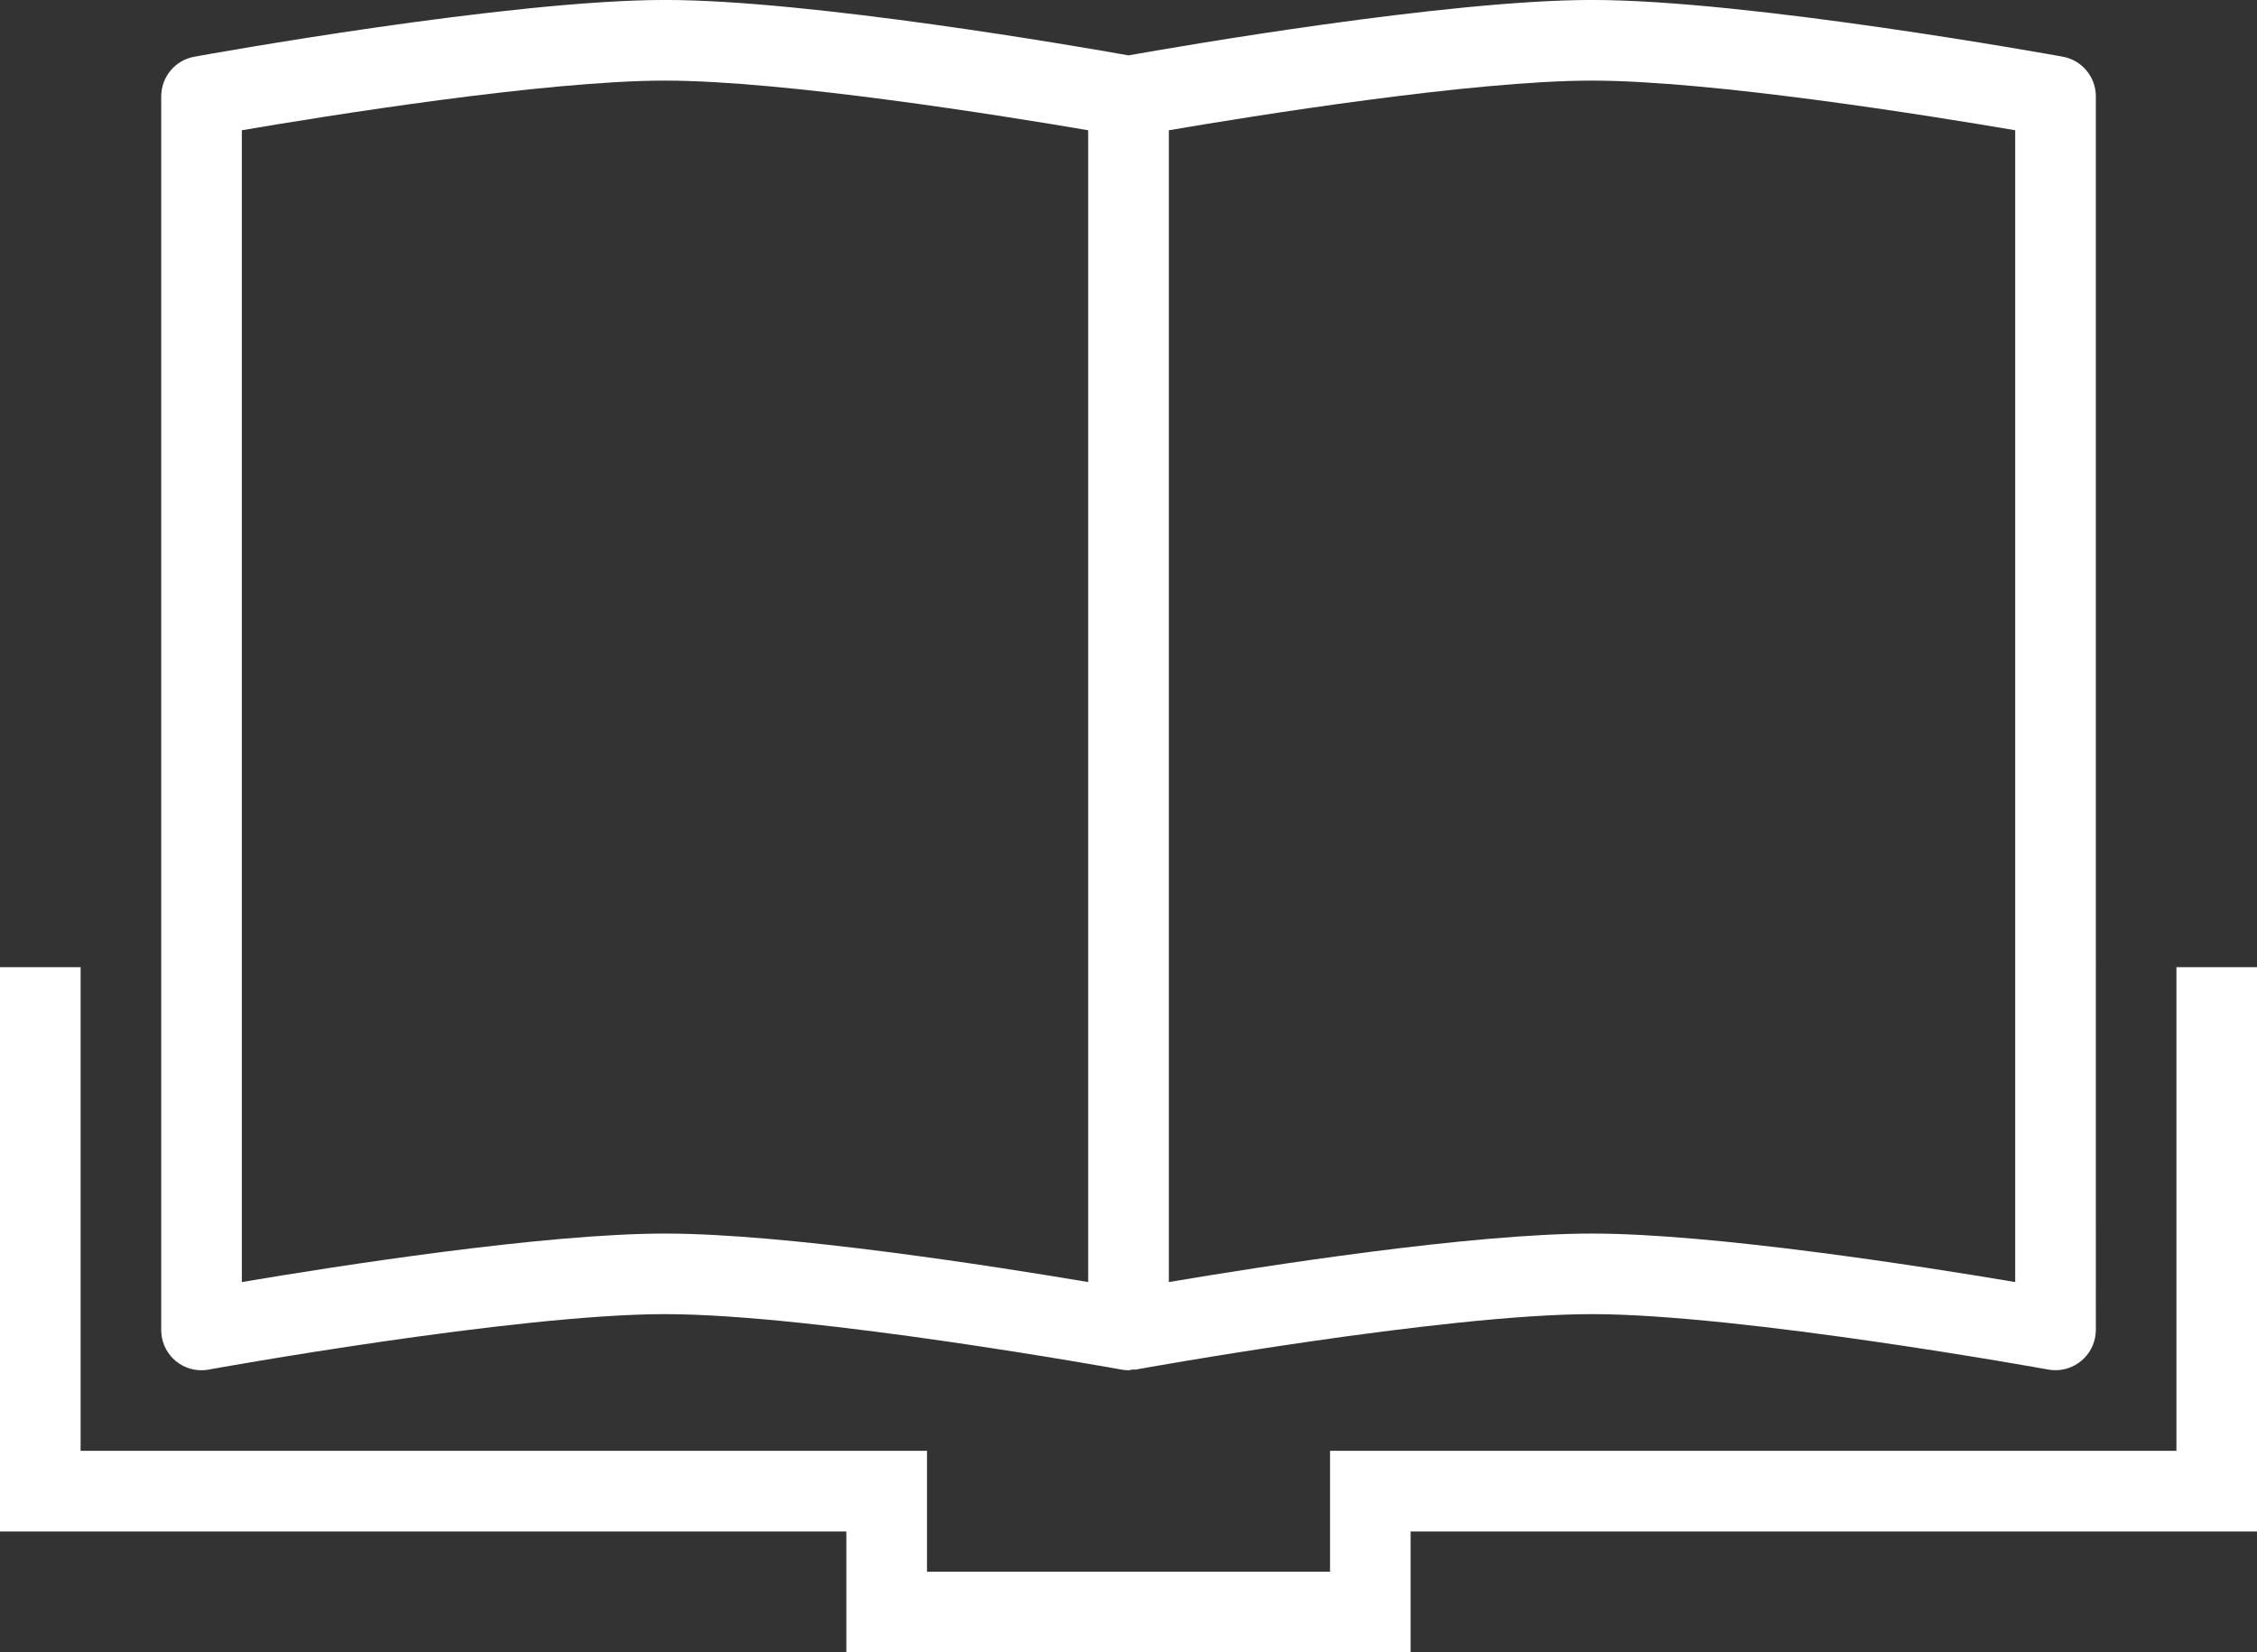
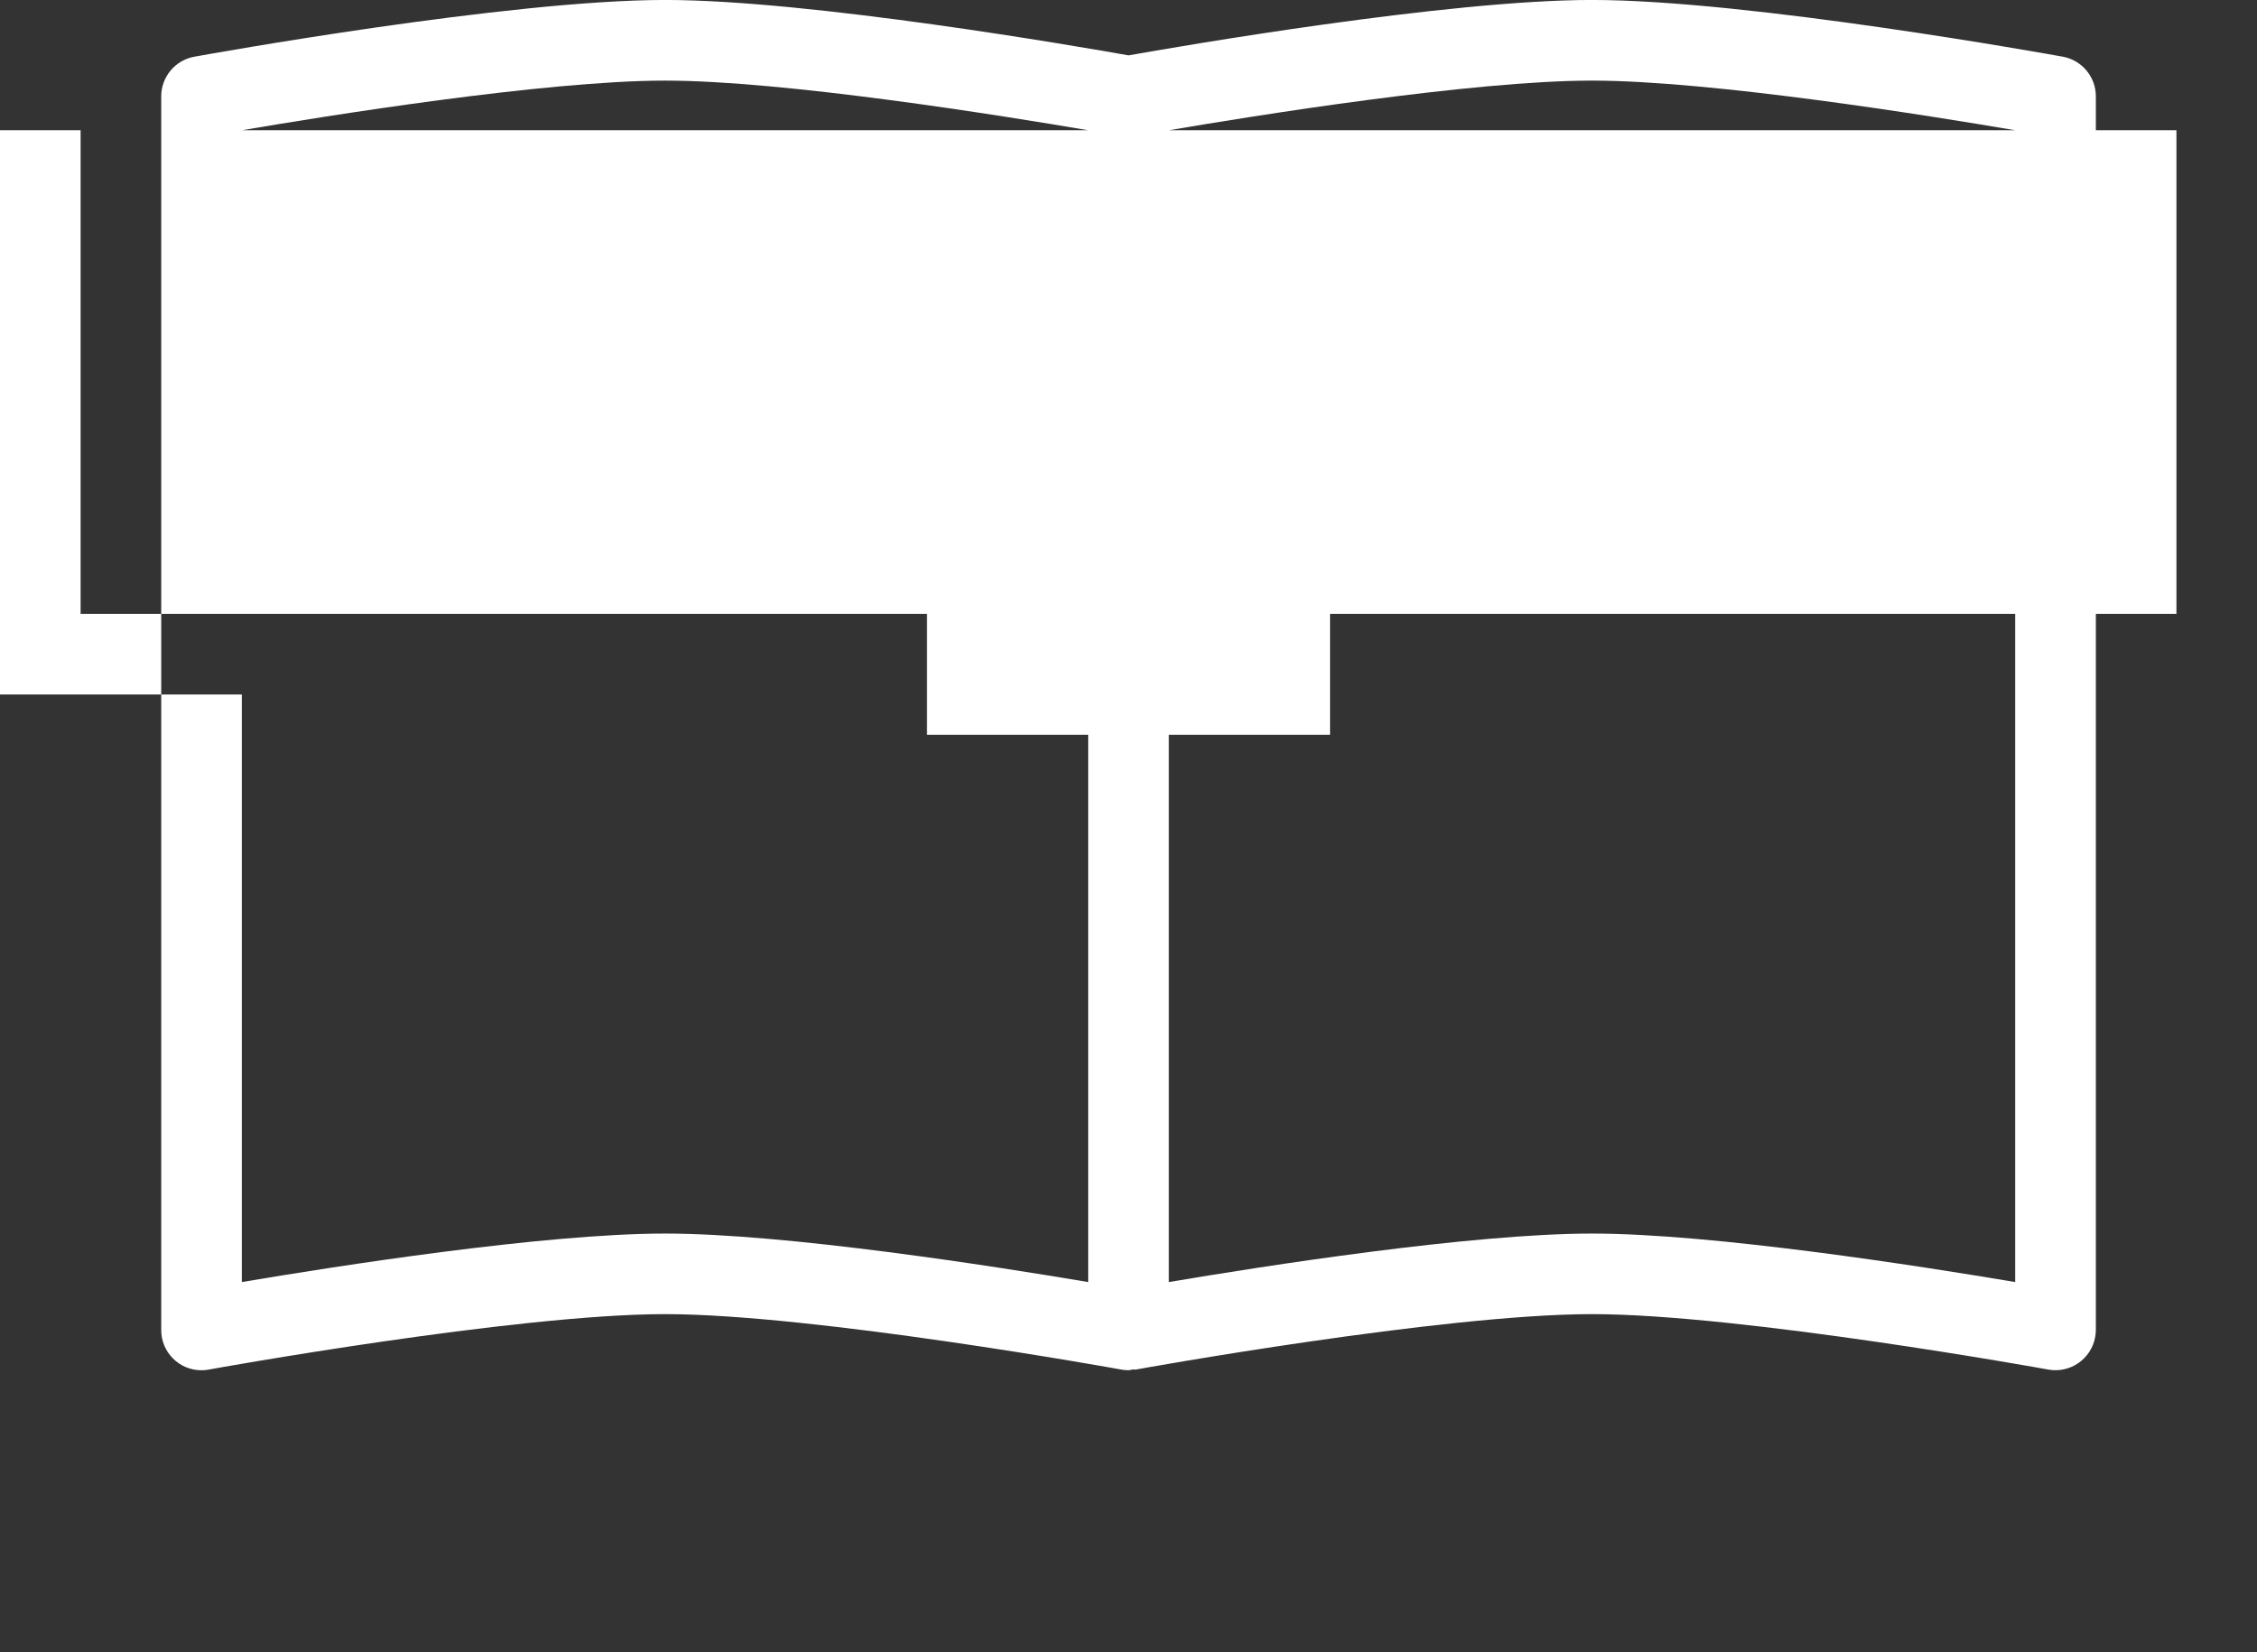
<svg xmlns="http://www.w3.org/2000/svg" id="Ebene_2" data-name="Ebene 2" viewBox="0 0 623.54 456.52">
  <rect x="0" y="0" width="623.54" height="456.52" fill="#333333" stroke="none" />
  <defs>
    <style>
      .cls-1 {
        fill: #fff;
      }
    </style>
  </defs>
  <g id="Ebene_1-2" data-name="Ebene 1">
-     <path class="cls-1" d="M57.67,378.4c.85-.17,84.88-15.32,126.06-15.32s125.22,15.15,126.06,15.32c.67.12,1.33.18,1.99.18.4,0,.79-.17,1.19-.21.27-.02.53.08.8.03.84-.17,84.88-15.32,126.06-15.32s125.22,15.15,126.06,15.32c6.06,1.09,11.86-2.95,12.95-9.01.12-.64.17-1.29.18-1.95V26.62c0-5.38-3.85-9.99-9.14-10.96-3.53-.63-86.86-15.67-130.04-15.67-40.13,0-114.85,12.96-128.05,15.31-13.19-2.35-87.91-15.31-128.05-15.31C140.53,0,57.21,15.03,53.68,15.67c-5.29.96-9.14,5.58-9.14,10.96v340.82c-.02,6.14,4.95,11.13,11.08,11.14.69,0,1.37-.06,2.04-.18M556.74,35.99v318.23c-25.85-4.36-83.44-13.4-116.91-13.4s-91.06,9.03-116.91,13.4V35.99c23-3.93,83.79-13.72,116.91-13.72s93.9,9.79,116.91,13.72M66.81,35.99c23.02-3.93,83.81-13.72,116.91-13.72s93.9,9.79,116.91,13.72v318.23c-25.85-4.36-83.44-13.4-116.91-13.4s-91.06,9.03-116.91,13.4V35.99ZM623.54,267.23v155.89h-233.83v33.4h-155.89v-33.4H0v-155.89h22.27v133.62h233.83v33.4h111.35v-33.4h233.83v-133.62h22.27Z" />
+     <path class="cls-1" d="M57.67,378.4c.85-.17,84.88-15.32,126.06-15.32s125.22,15.15,126.06,15.32c.67.12,1.33.18,1.99.18.4,0,.79-.17,1.19-.21.27-.02.53.08.8.03.84-.17,84.88-15.32,126.06-15.32s125.22,15.15,126.06,15.32c6.06,1.09,11.86-2.95,12.95-9.01.12-.64.17-1.29.18-1.95V26.62c0-5.38-3.85-9.99-9.14-10.96-3.53-.63-86.86-15.67-130.04-15.67-40.13,0-114.85,12.96-128.05,15.31-13.19-2.35-87.91-15.31-128.05-15.31C140.53,0,57.21,15.03,53.68,15.67c-5.29.96-9.14,5.58-9.14,10.96v340.82c-.02,6.14,4.95,11.13,11.08,11.14.69,0,1.37-.06,2.04-.18M556.74,35.99v318.23c-25.85-4.36-83.44-13.4-116.91-13.4s-91.06,9.03-116.91,13.4V35.99c23-3.93,83.79-13.72,116.91-13.72s93.9,9.79,116.91,13.72M66.81,35.99c23.02-3.93,83.81-13.72,116.91-13.72s93.9,9.79,116.91,13.72v318.23c-25.85-4.36-83.44-13.4-116.91-13.4s-91.06,9.03-116.91,13.4V35.99Zv155.89h-233.83v33.4h-155.89v-33.4H0v-155.89h22.27v133.62h233.83v33.4h111.35v-33.4h233.83v-133.62h22.27Z" />
  </g>
</svg>